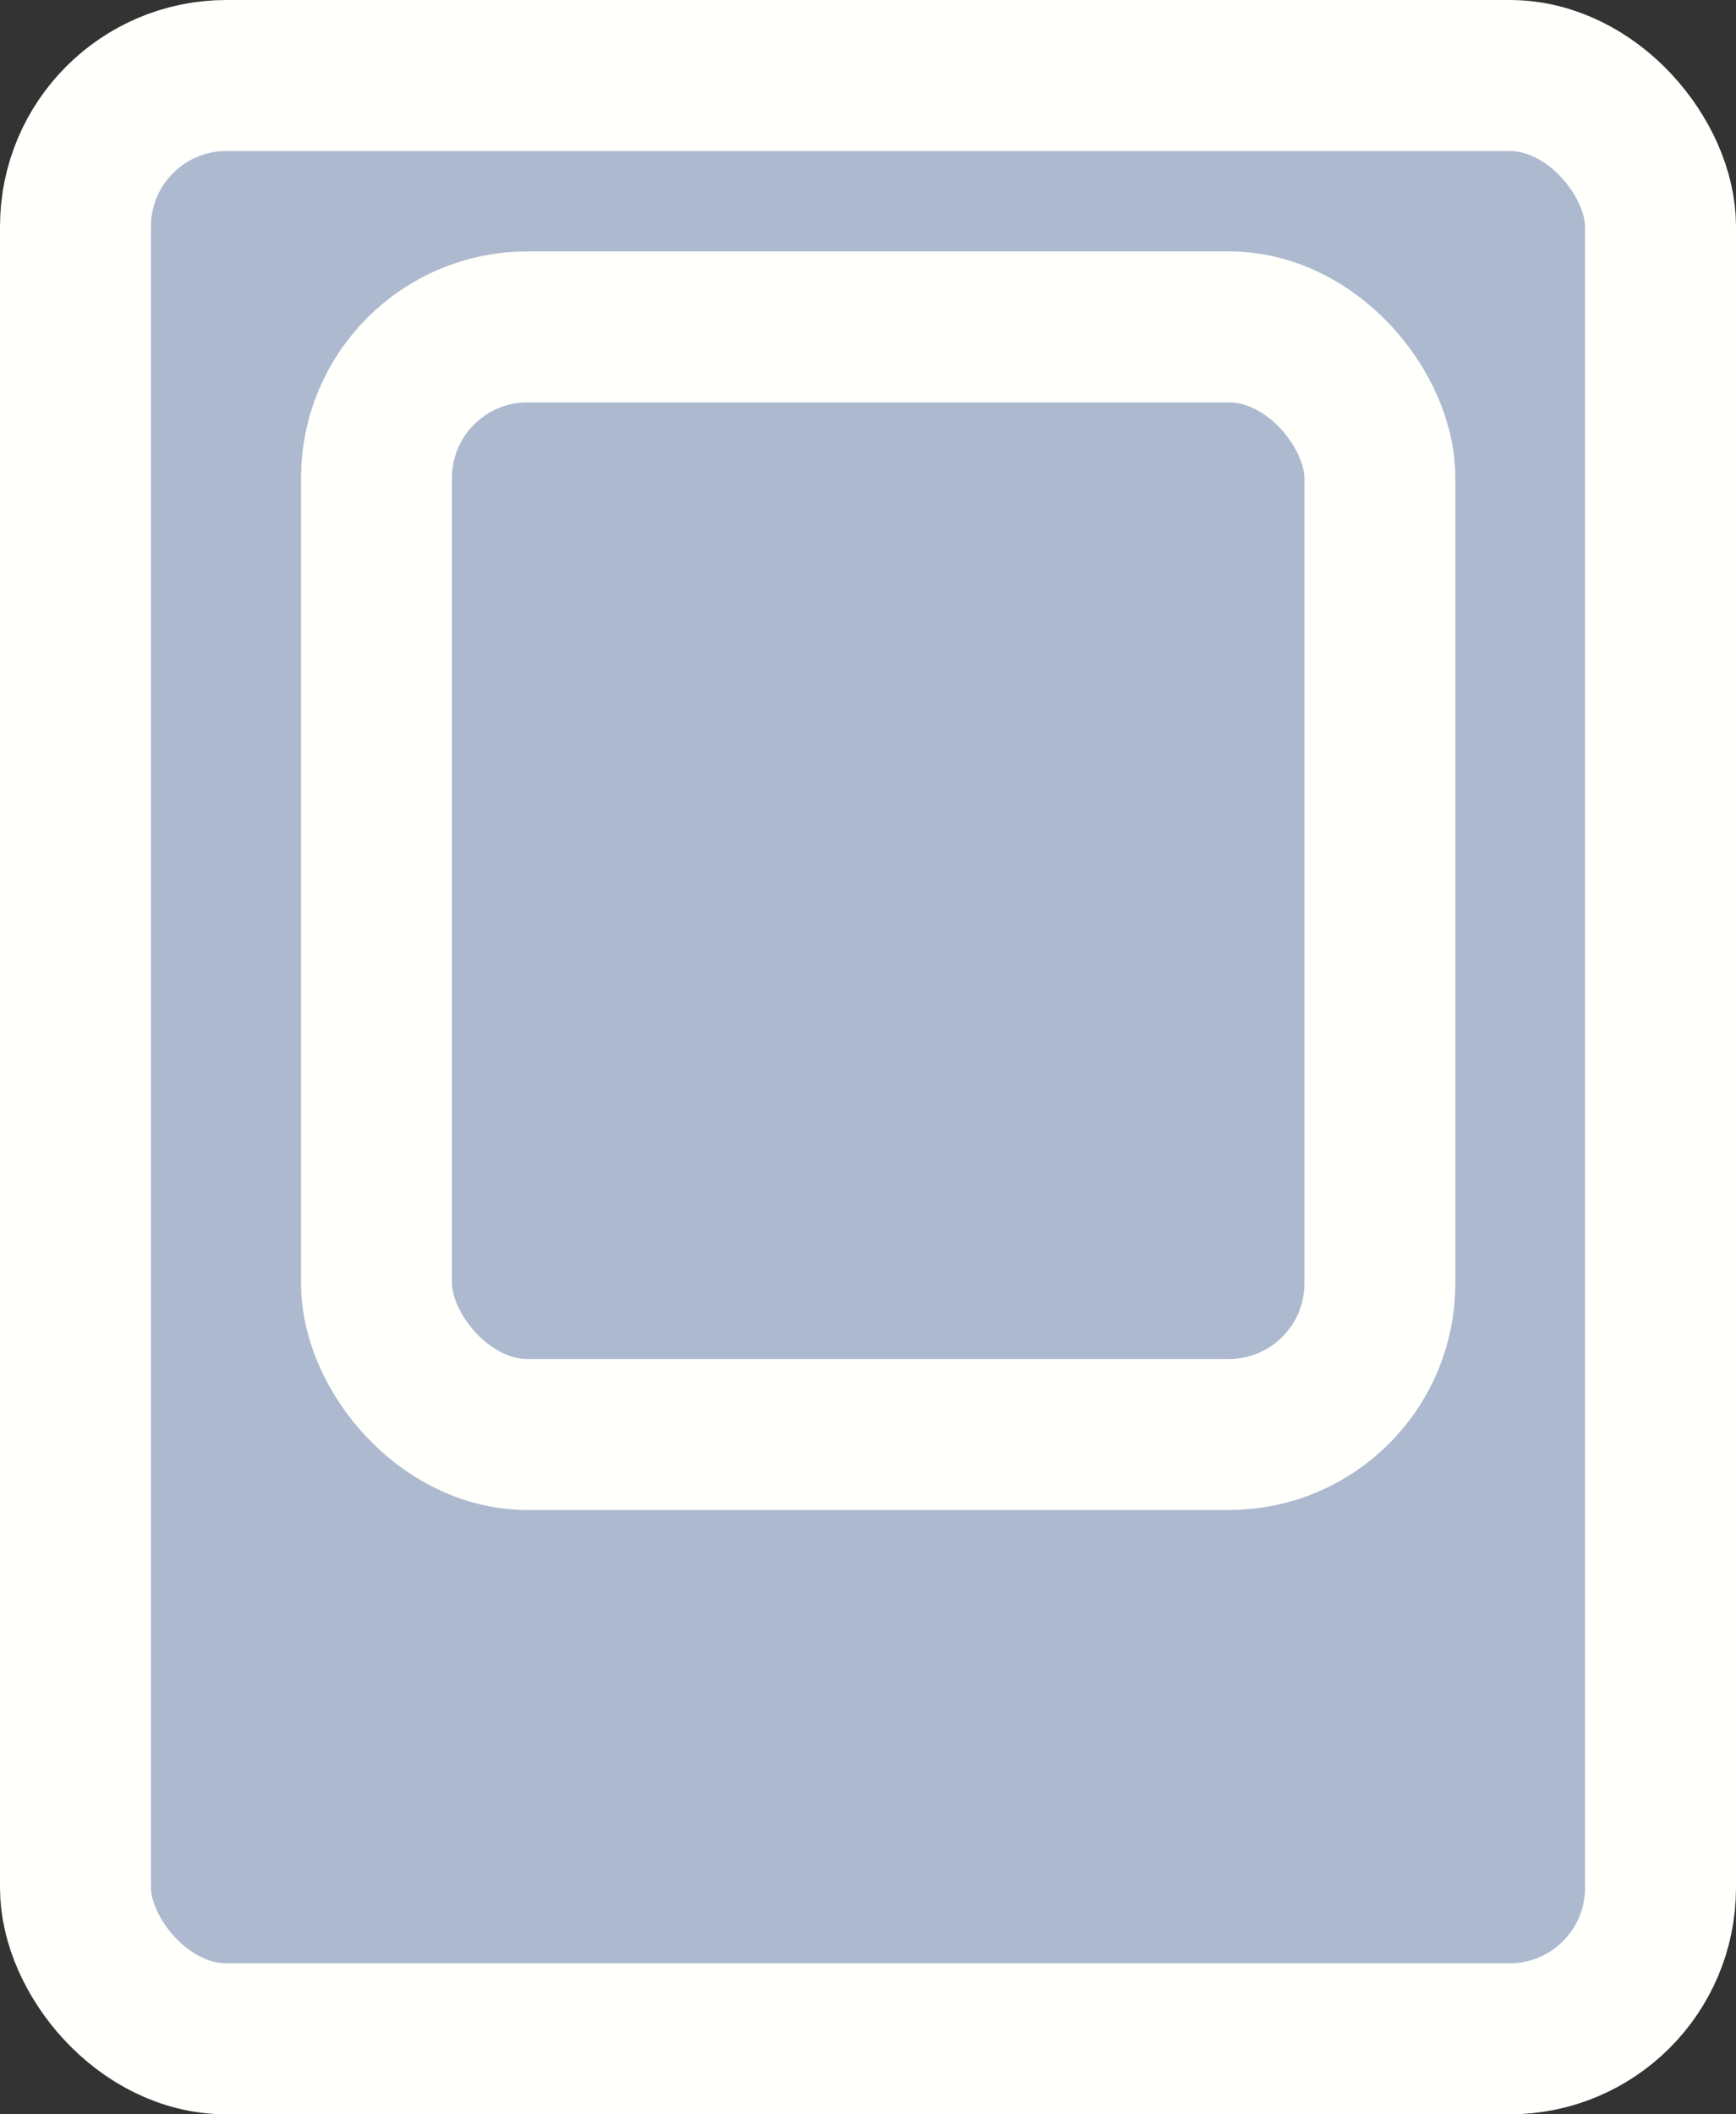
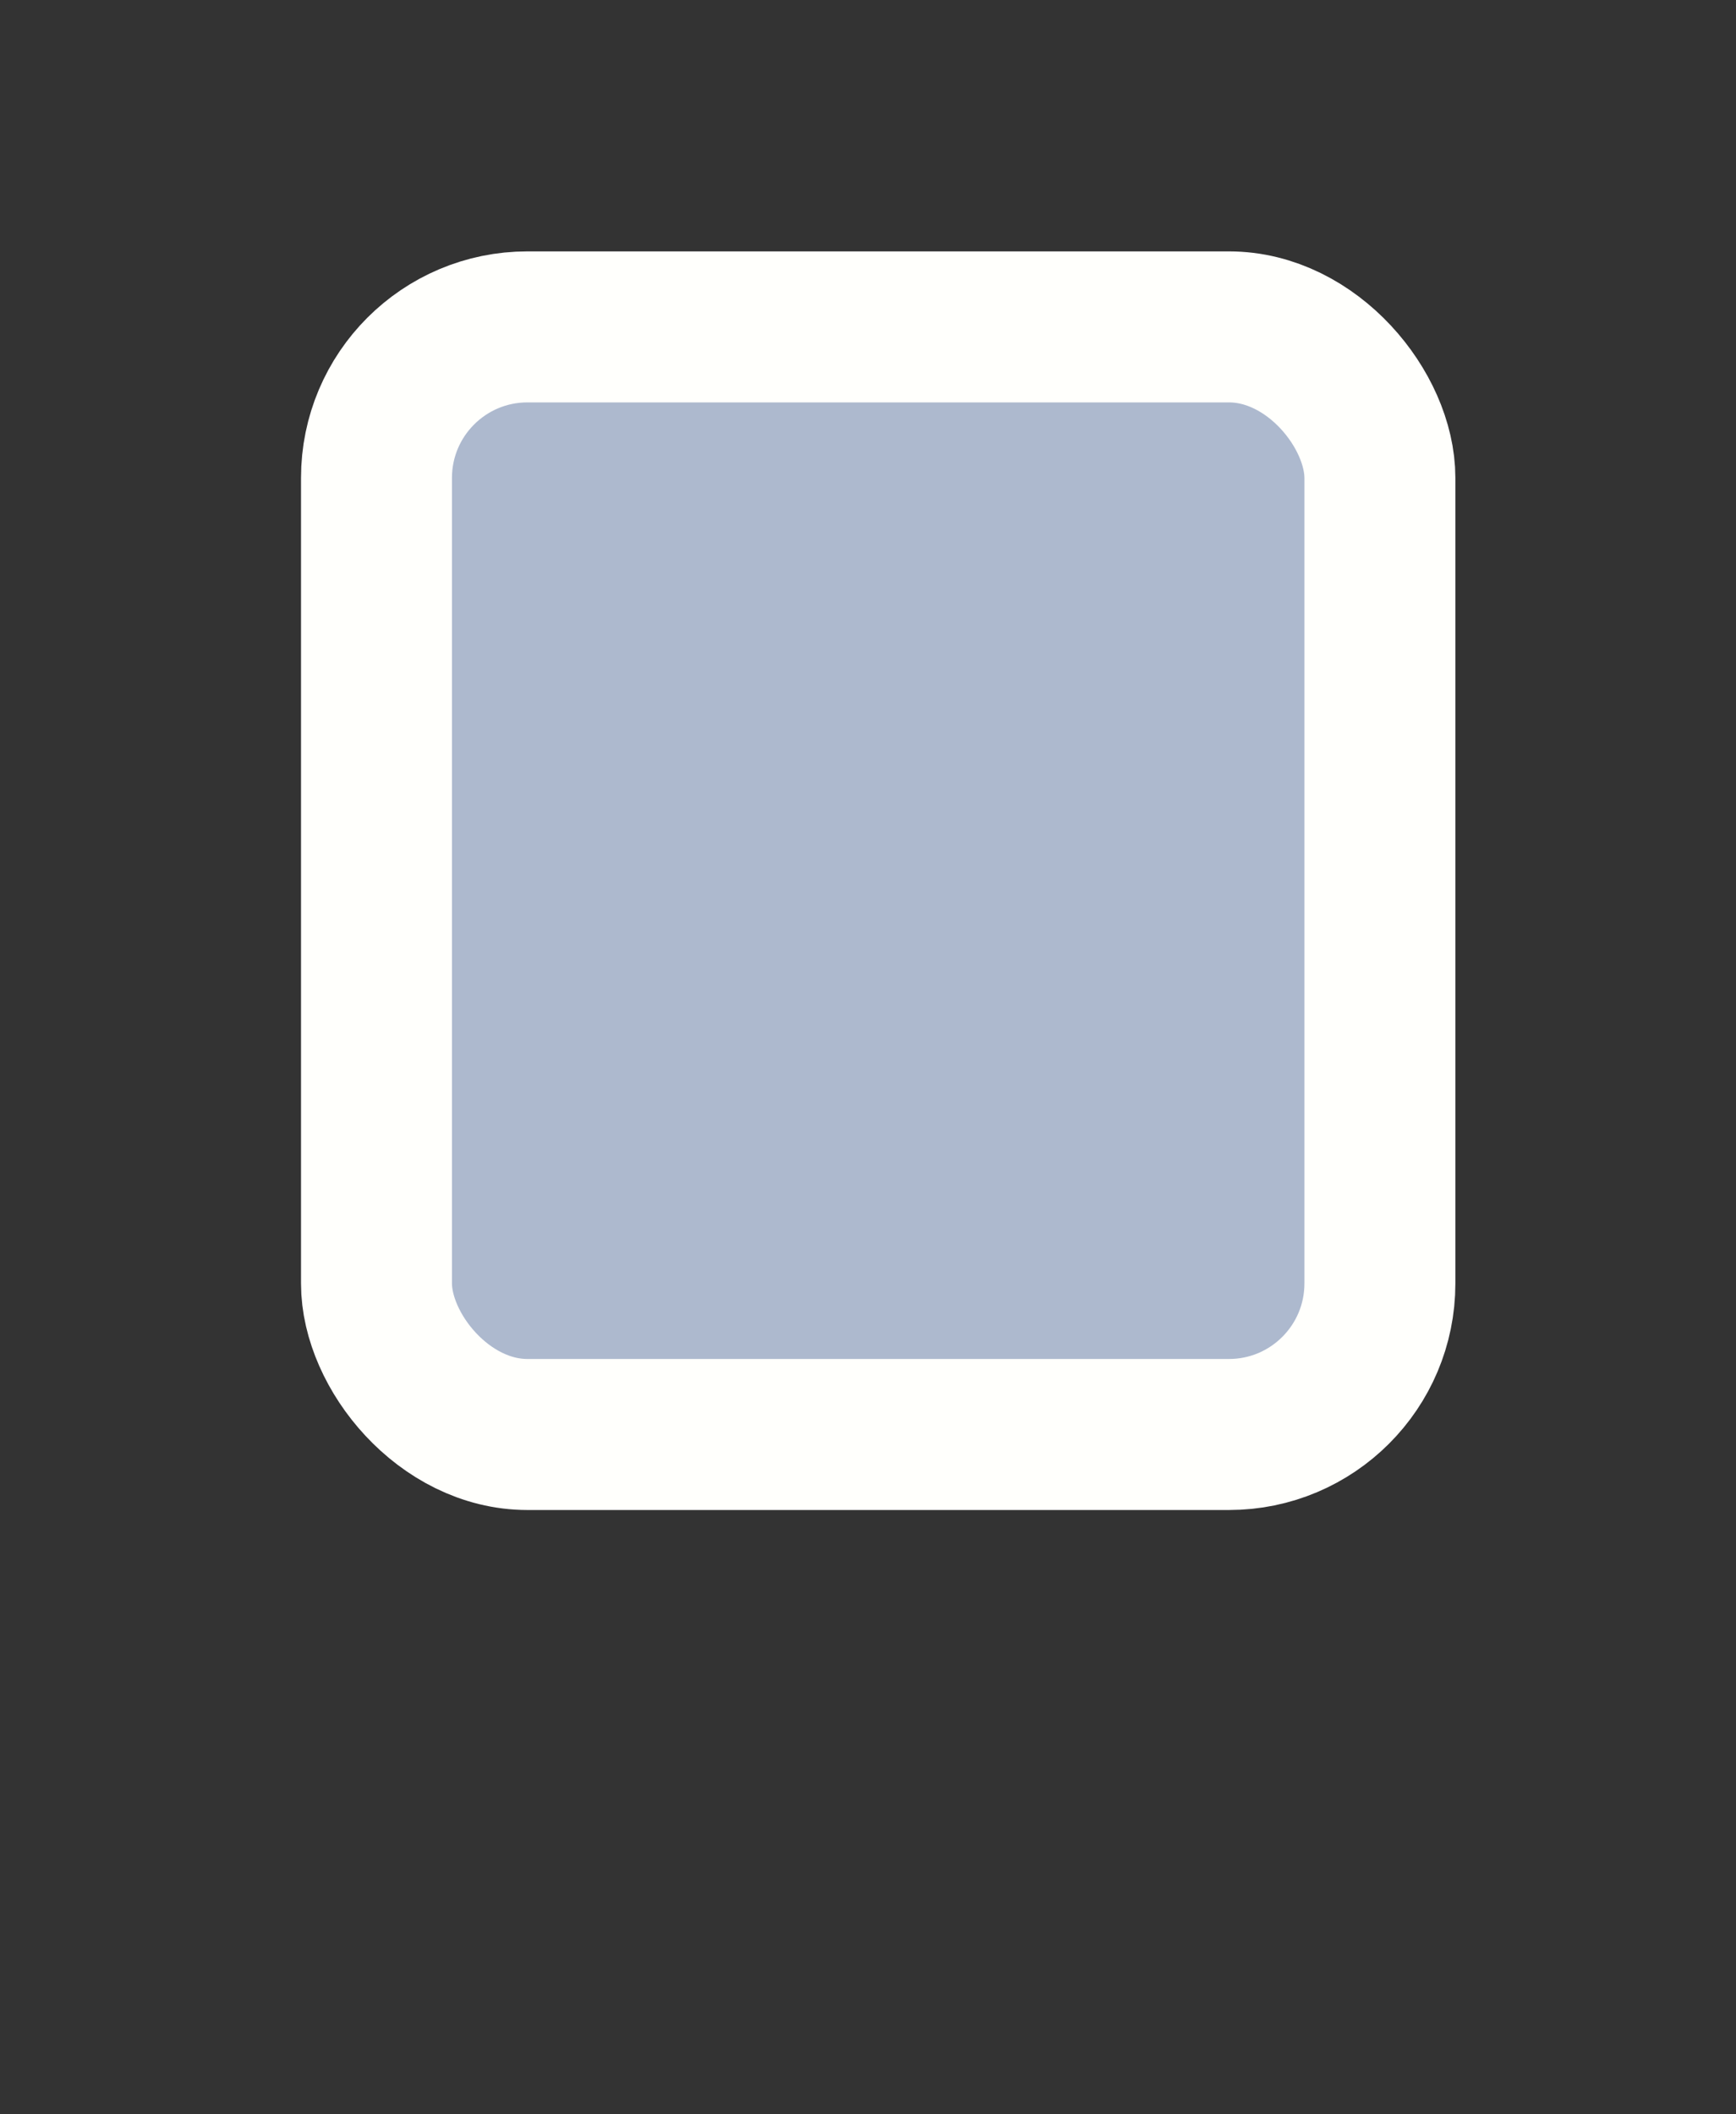
<svg xmlns="http://www.w3.org/2000/svg" width="23" height="28" viewBox="0 0 23 28" fill="none">
  <rect x="0" y="0" width="23" height="28" fill="#333333" stroke="none" />
-   <rect x="1" y="1" width="21" height="26" rx="2" fill="#ADB9CE" stroke="#FFFFFC" stroke-width="2" />
  <rect x="4.988" y="4.329" width="13.294" height="14.668" rx="2" fill="#ADB9CE" stroke="#FFFFFC" stroke-width="2" />
</svg>